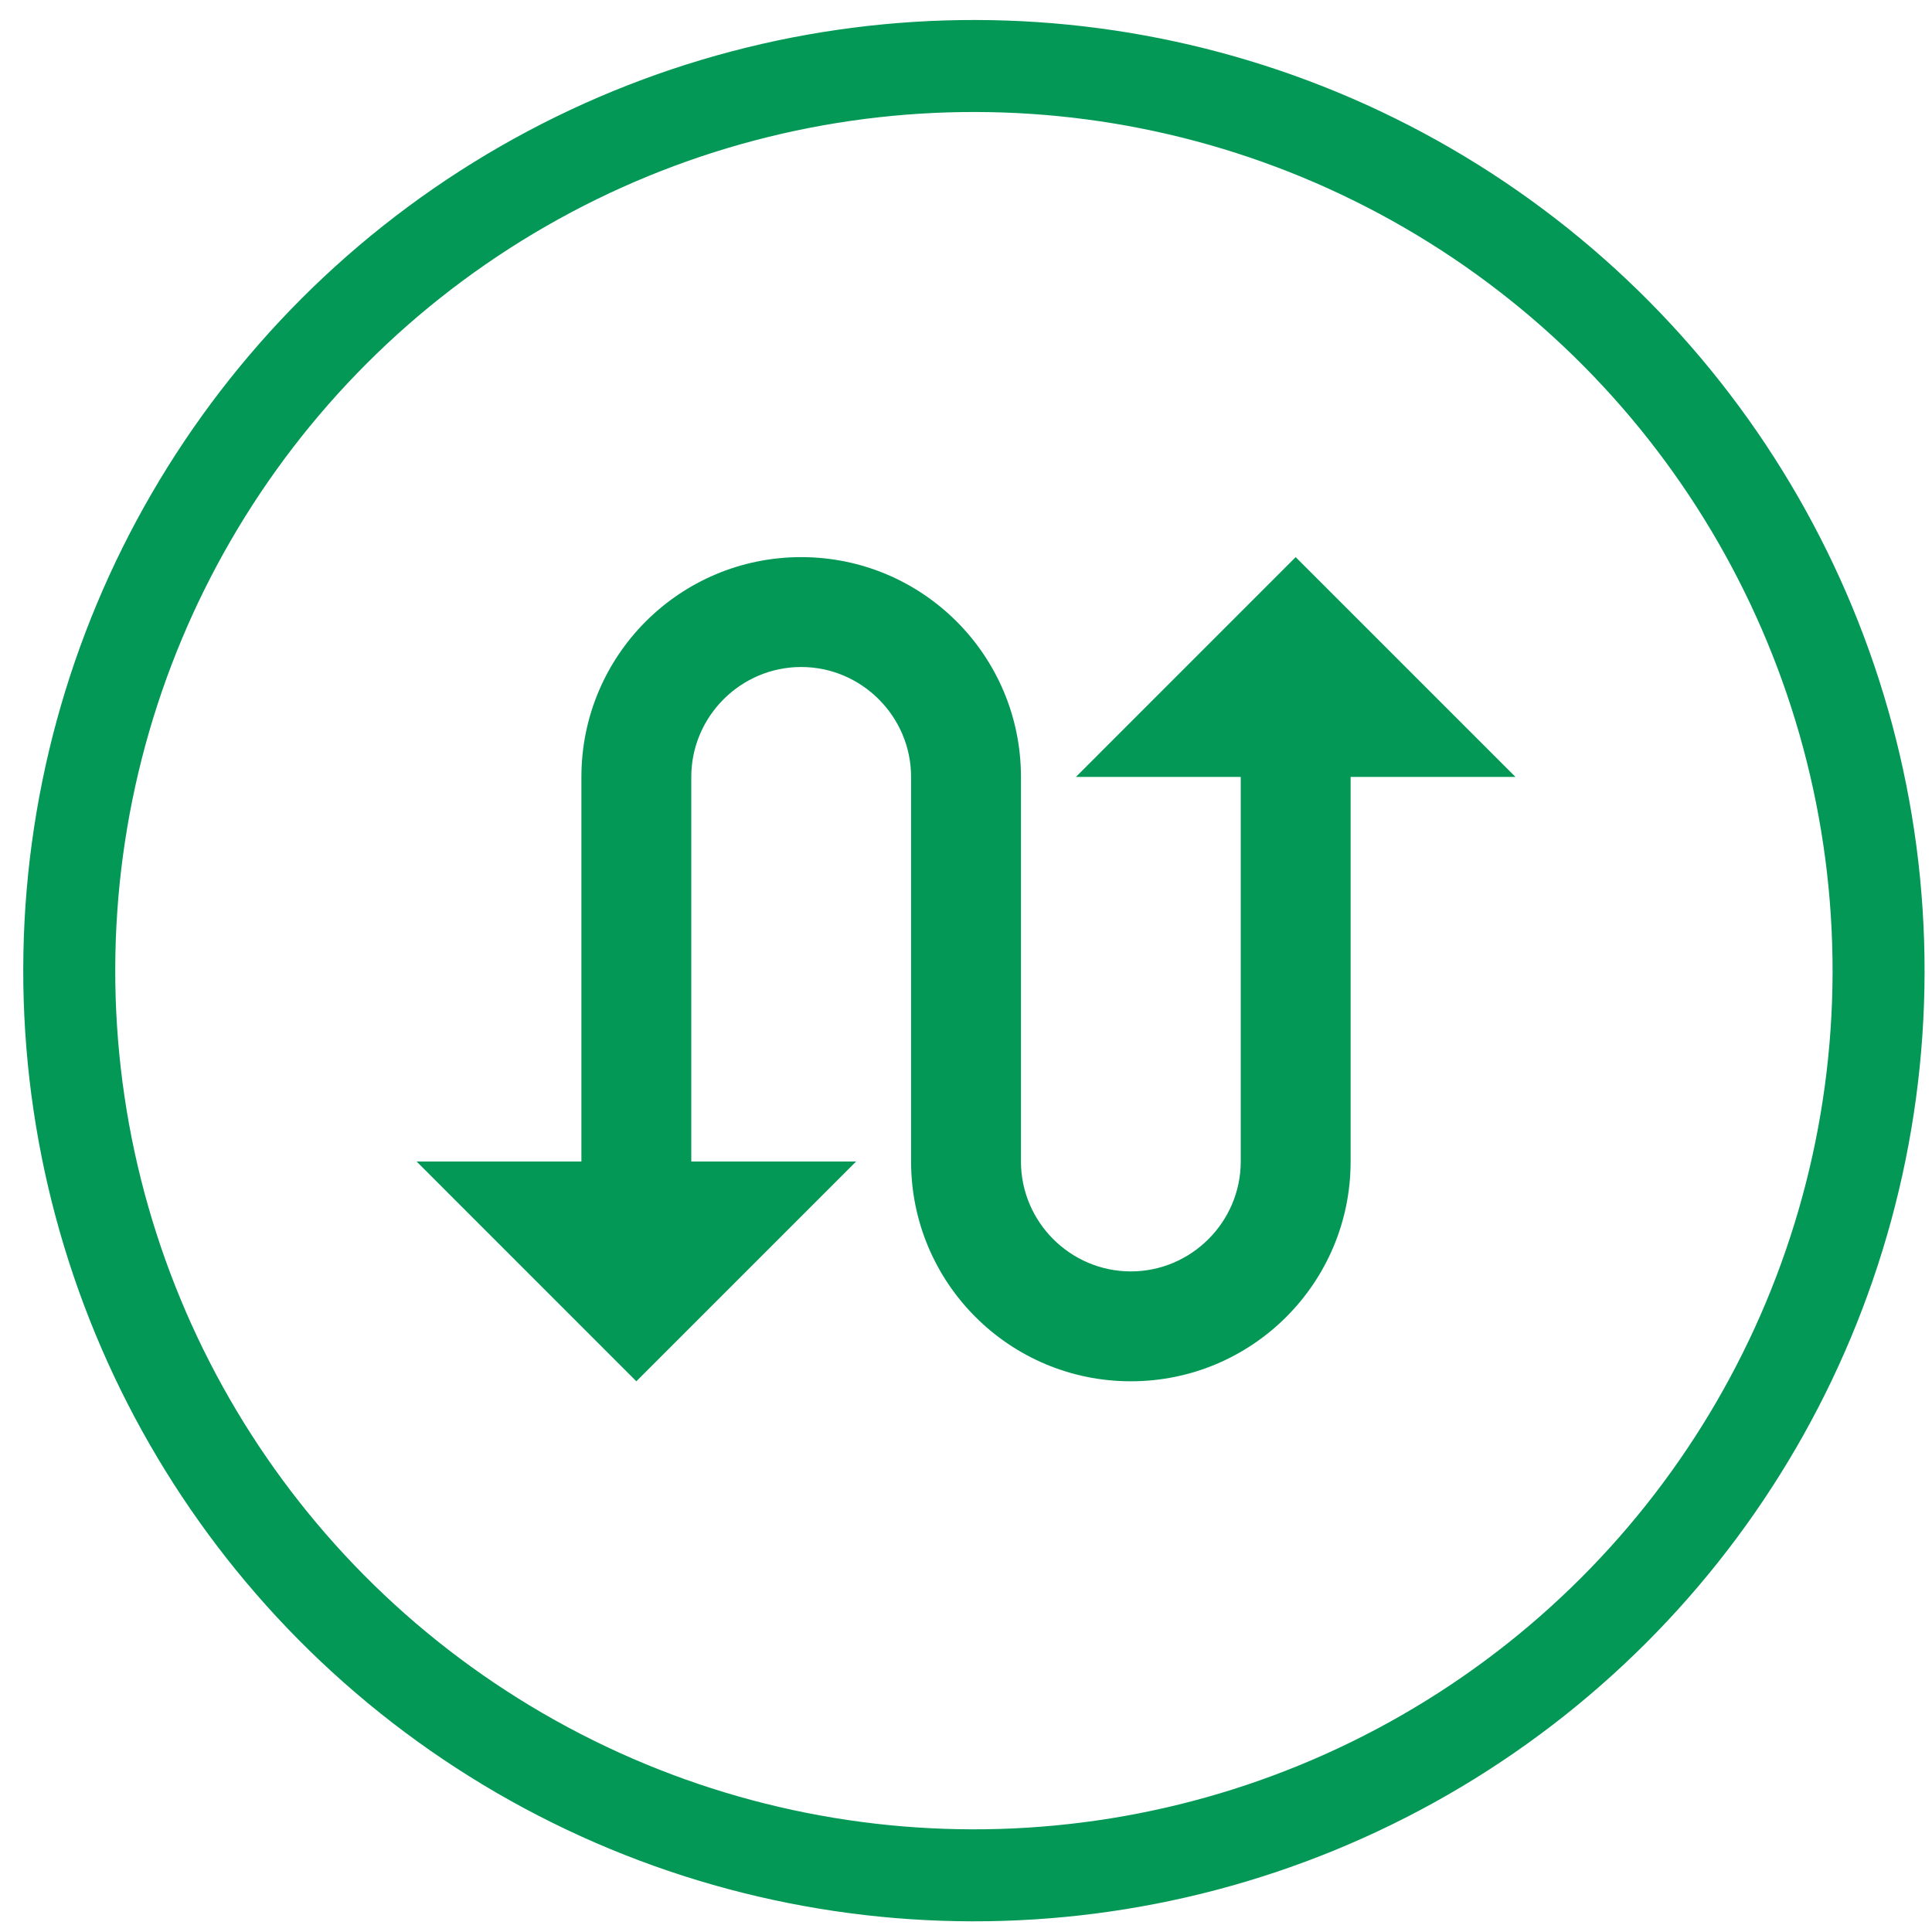
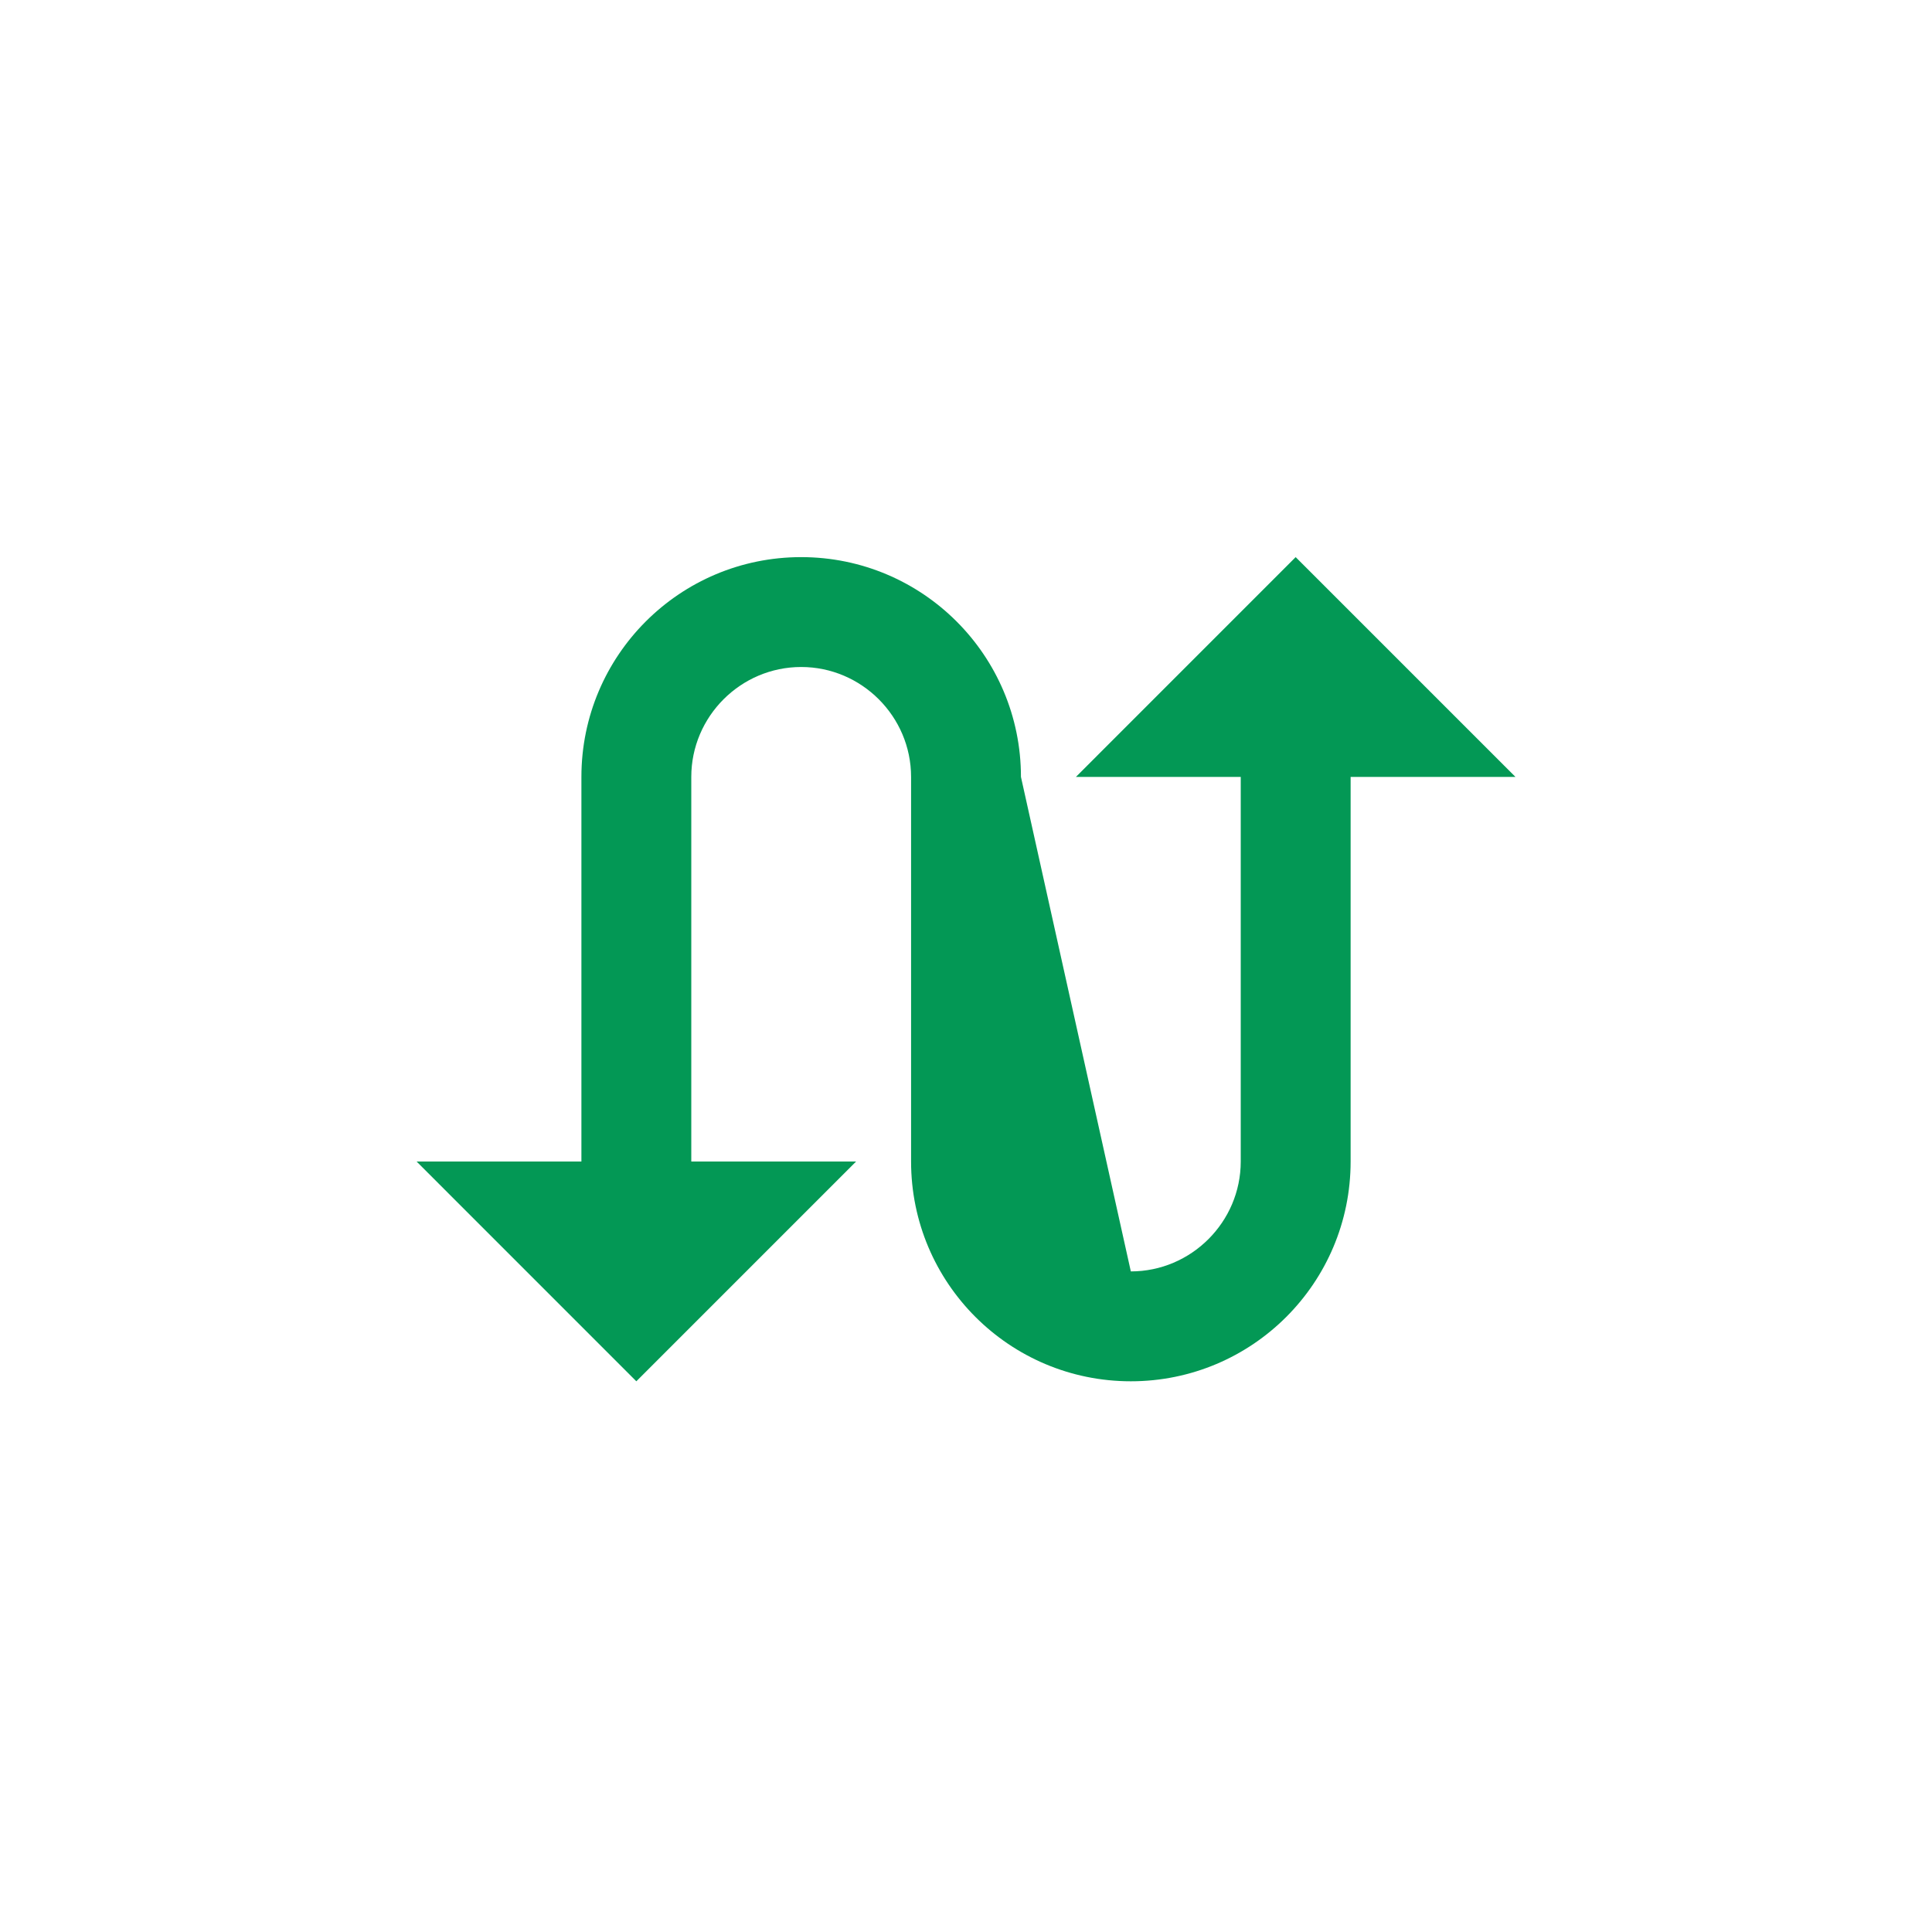
<svg xmlns="http://www.w3.org/2000/svg" width="63" height="63" viewBox="0 0 63 63" fill="none">
-   <path d="M35.084 25.334L40.459 25.334L40.459 37.875C40.459 39.846 38.846 41.459 36.875 41.459C34.904 41.459 33.292 39.846 33.292 37.875L33.292 25.334C33.292 21.374 30.085 18.167 26.125 18.167C22.166 18.167 18.959 21.374 18.959 25.334L18.959 37.875L13.584 37.875L20.75 45.042L27.917 37.875L22.542 37.875L22.542 25.334C22.542 23.363 24.154 21.75 26.125 21.75C28.096 21.75 29.709 23.363 29.709 25.334L29.709 37.875C29.709 41.835 32.916 45.042 36.875 45.042C40.835 45.042 44.042 41.835 44.042 37.875L44.042 25.334L49.417 25.334L42.25 18.167L35.084 25.334Z" fill="#039855" />
-   <circle cx="31.758" cy="31.652" r="29.5" transform="rotate(0.118 31.758 31.652)" stroke="#039855" stroke-width="3" />
+   <path d="M35.084 25.334L40.459 25.334L40.459 37.875C40.459 39.846 38.846 41.459 36.875 41.459L33.292 25.334C33.292 21.374 30.085 18.167 26.125 18.167C22.166 18.167 18.959 21.374 18.959 25.334L18.959 37.875L13.584 37.875L20.75 45.042L27.917 37.875L22.542 37.875L22.542 25.334C22.542 23.363 24.154 21.75 26.125 21.75C28.096 21.75 29.709 23.363 29.709 25.334L29.709 37.875C29.709 41.835 32.916 45.042 36.875 45.042C40.835 45.042 44.042 41.835 44.042 37.875L44.042 25.334L49.417 25.334L42.25 18.167L35.084 25.334Z" fill="#039855" />
</svg>